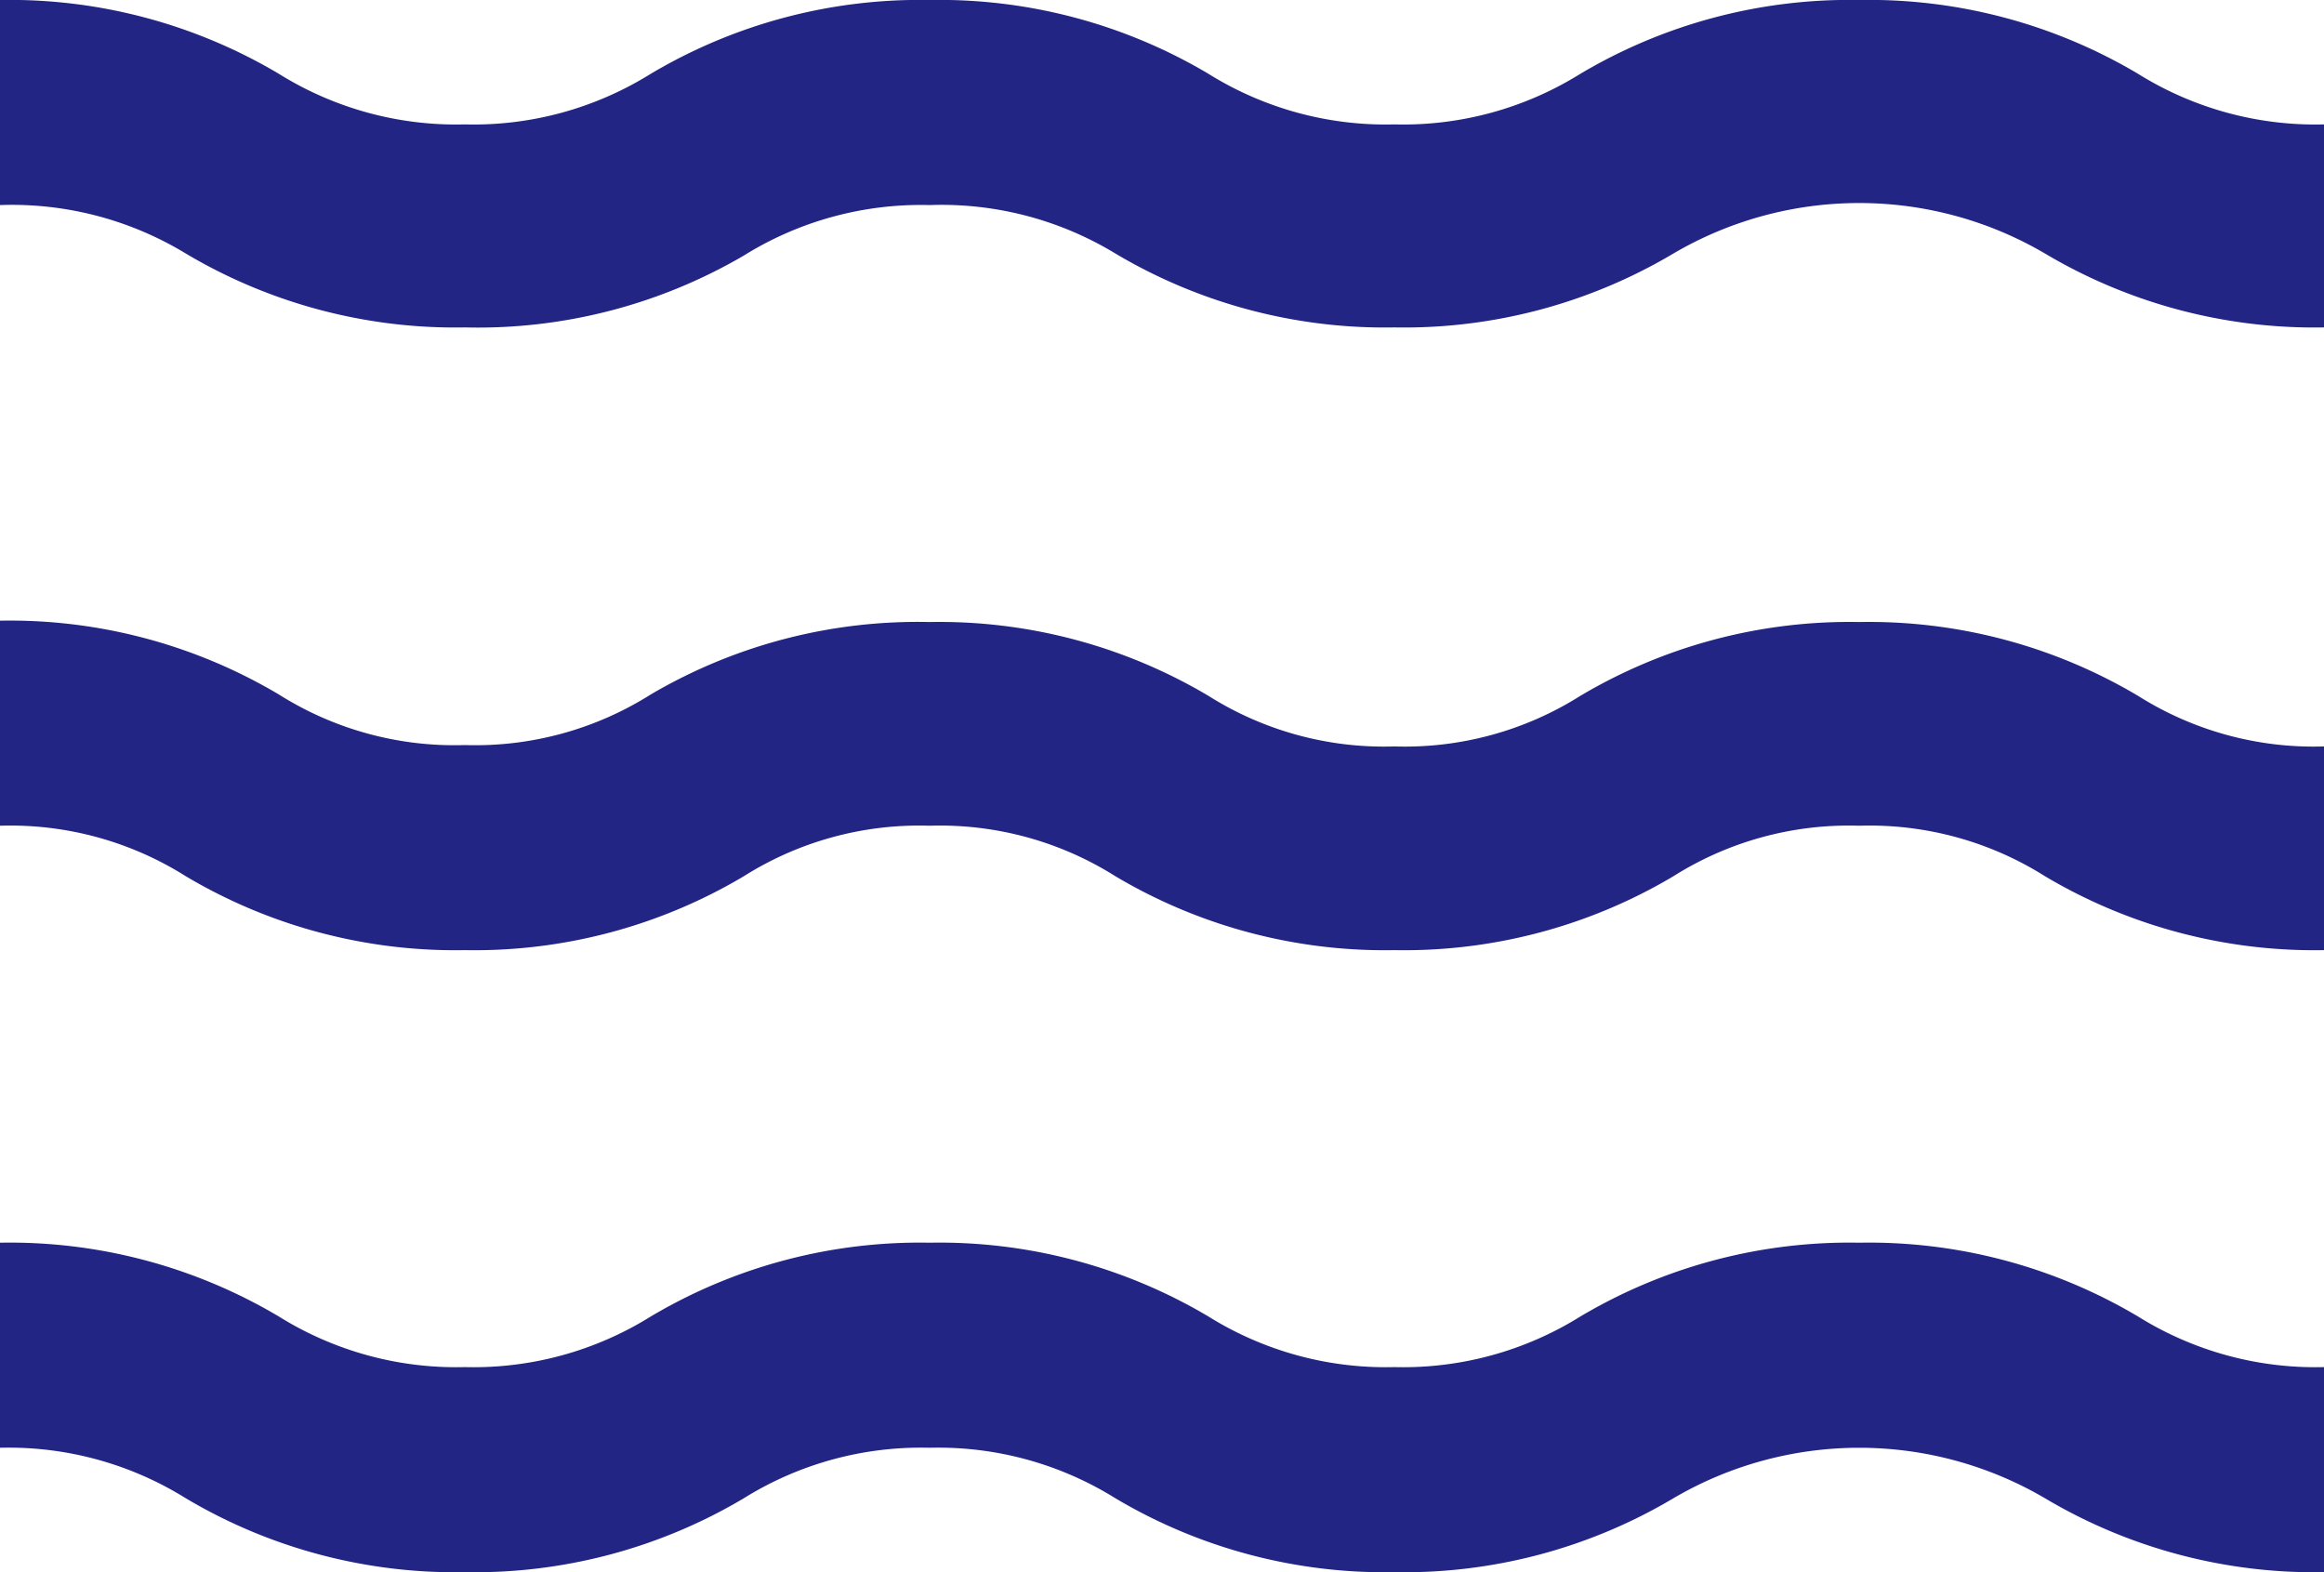
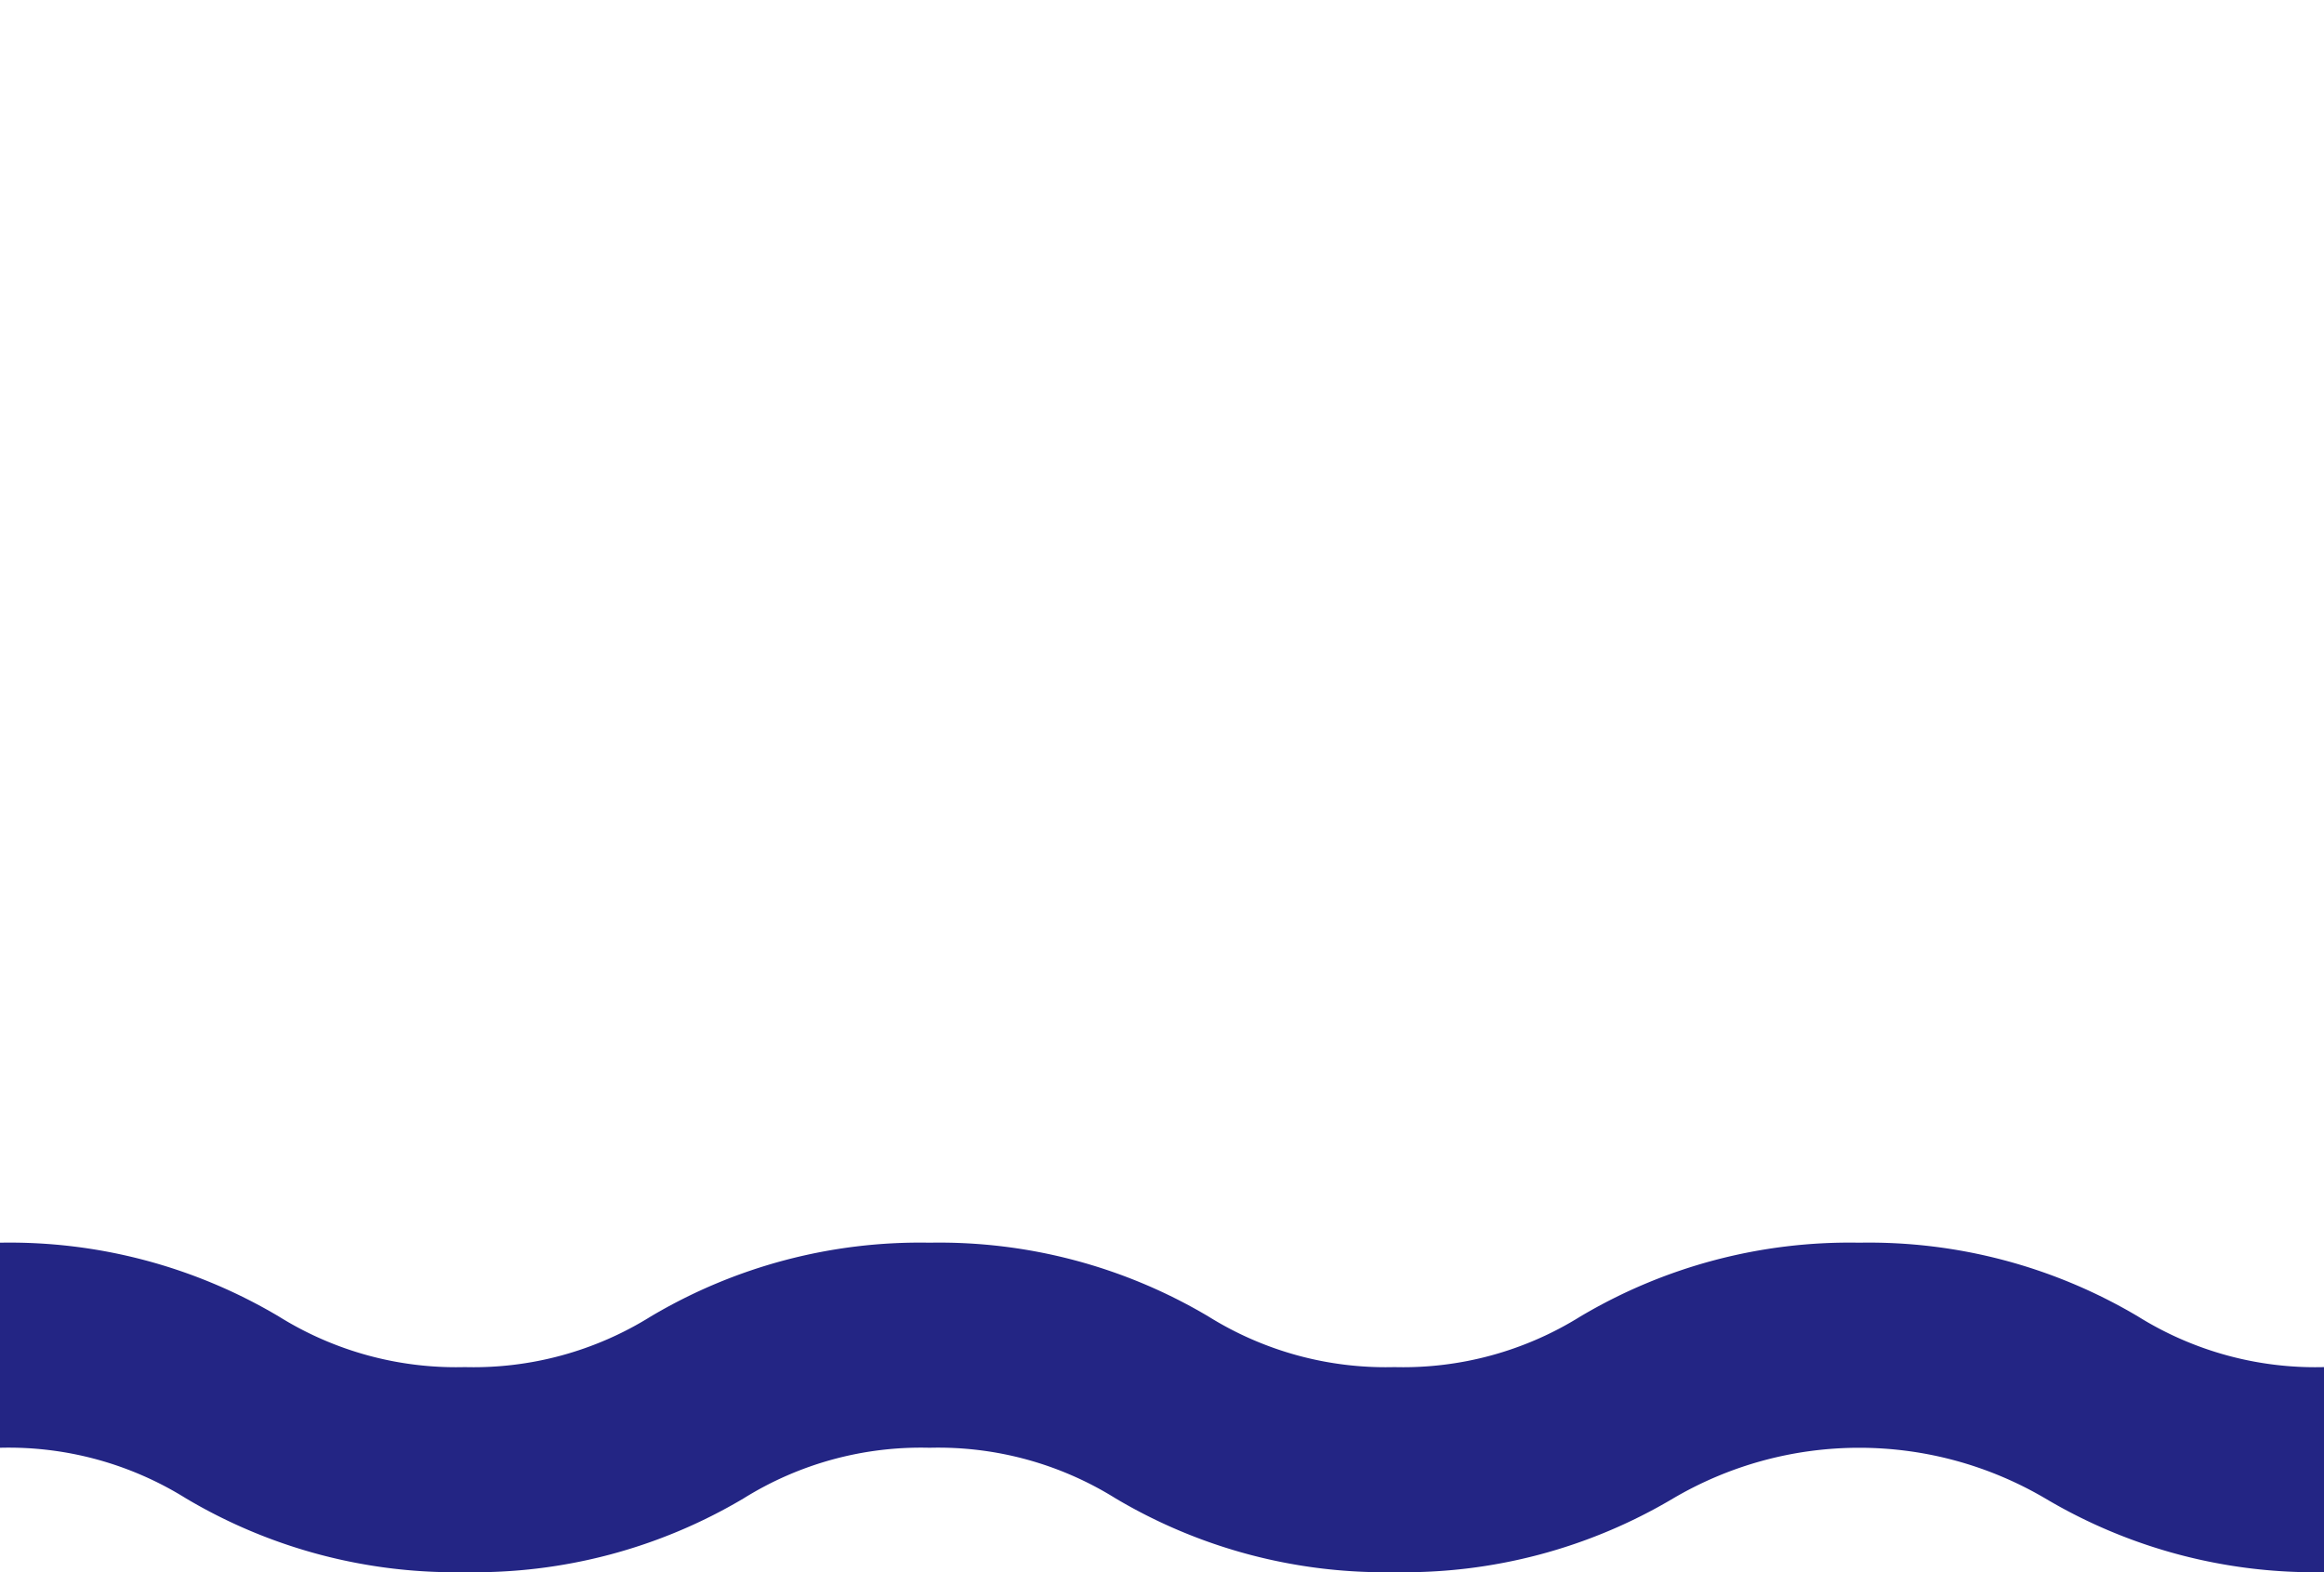
<svg xmlns="http://www.w3.org/2000/svg" width="34" height="23" viewBox="0 0 34 23">
  <defs>
    <style>
      .cls-1 {
        fill: #232584;
      }
    </style>
  </defs>
  <g id="レイヤー_2" data-name="レイヤー 2">
    <g id="レイヤー_1-2" data-name="レイヤー 1">
      <g>
-         <path class="cls-1" d="M34,4.79a7.71,7.71,0,0,1-4.08-1.08,5.37,5.37,0,0,0-5.44,0A7.71,7.71,0,0,1,20.4,4.79a7.71,7.71,0,0,1-4.08-1.08A4.9,4.9,0,0,0,13.6,3a4.9,4.9,0,0,0-2.72.74A7.71,7.71,0,0,1,6.8,4.79,7.71,7.71,0,0,1,2.72,3.71,4.9,4.9,0,0,0,0,3V0A7.71,7.71,0,0,1,4.08,1.08a4.9,4.9,0,0,0,2.72.74,4.9,4.9,0,0,0,2.72-.74A7.71,7.71,0,0,1,13.6,0a7.71,7.71,0,0,1,4.08,1.08,4.9,4.9,0,0,0,2.72.74,4.9,4.9,0,0,0,2.72-.74A7.71,7.71,0,0,1,27.2,0a7.71,7.71,0,0,1,4.08,1.08A4.9,4.9,0,0,0,34,1.82Z" />
-         <path class="cls-1" d="M34,13.9a7.71,7.71,0,0,1-4.08-1.08,4.81,4.81,0,0,0-2.72-.74,4.81,4.81,0,0,0-2.72.74A7.71,7.71,0,0,1,20.4,13.9a7.71,7.71,0,0,1-4.08-1.08,4.81,4.81,0,0,0-2.72-.74,4.81,4.81,0,0,0-2.72.74A7.71,7.71,0,0,1,6.8,13.9a7.71,7.71,0,0,1-4.08-1.08A4.81,4.81,0,0,0,0,12.08v-3a7.71,7.71,0,0,1,4.08,1.08,4.81,4.81,0,0,0,2.72.74,4.81,4.81,0,0,0,2.72-.74A7.71,7.71,0,0,1,13.6,9.1a7.71,7.71,0,0,1,4.08,1.08,4.81,4.81,0,0,0,2.72.74,4.81,4.81,0,0,0,2.72-.74A7.71,7.71,0,0,1,27.2,9.1a7.71,7.71,0,0,1,4.08,1.08,4.81,4.81,0,0,0,2.72.74Z" />
        <path class="cls-1" d="M34,23a7.71,7.71,0,0,1-4.08-1.08,5.37,5.37,0,0,0-5.44,0A7.71,7.71,0,0,1,20.4,23a7.71,7.71,0,0,1-4.08-1.08,4.9,4.9,0,0,0-2.72-.74,4.9,4.9,0,0,0-2.72.74A7.71,7.71,0,0,1,6.8,23a7.71,7.71,0,0,1-4.08-1.08A4.9,4.9,0,0,0,0,21.18v-3a7.71,7.71,0,0,1,4.08,1.08A4.9,4.9,0,0,0,6.8,20a4.9,4.9,0,0,0,2.72-.74,7.71,7.71,0,0,1,4.08-1.08,7.71,7.71,0,0,1,4.08,1.08A4.9,4.9,0,0,0,20.4,20a4.9,4.9,0,0,0,2.72-.74,7.71,7.71,0,0,1,4.08-1.08,7.71,7.71,0,0,1,4.08,1.08A4.9,4.9,0,0,0,34,20Z" />
      </g>
    </g>
  </g>
</svg>